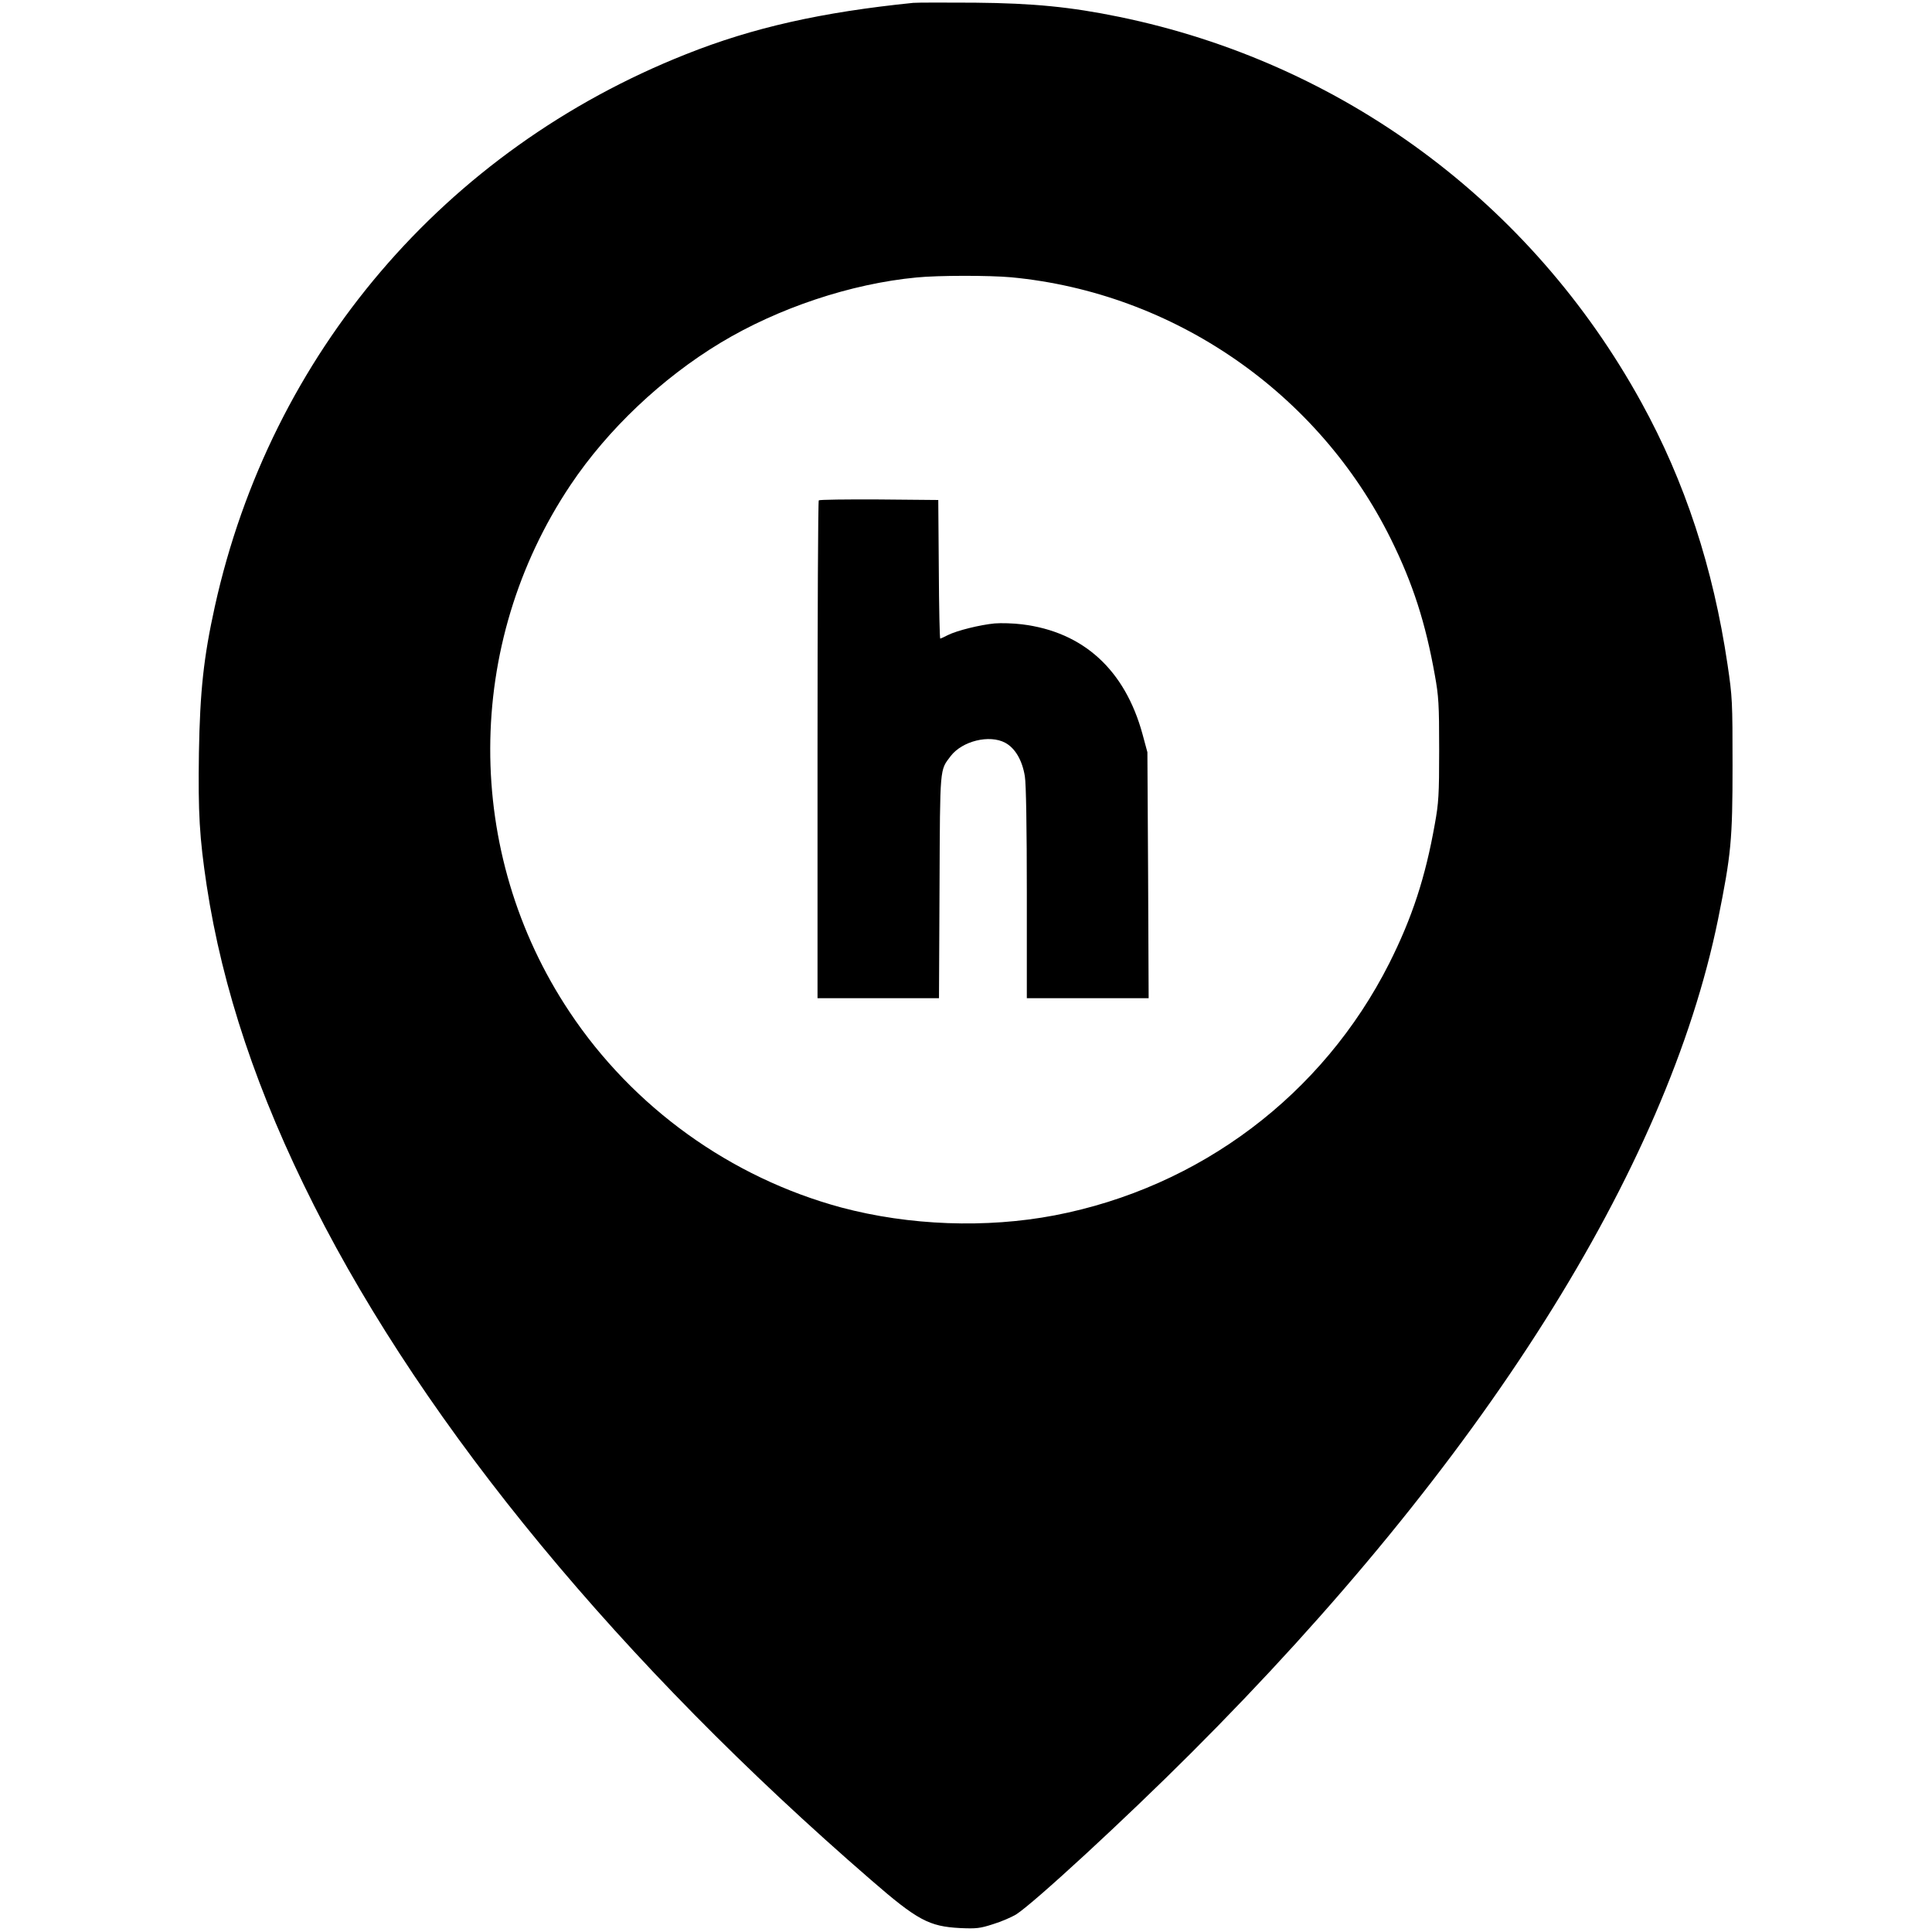
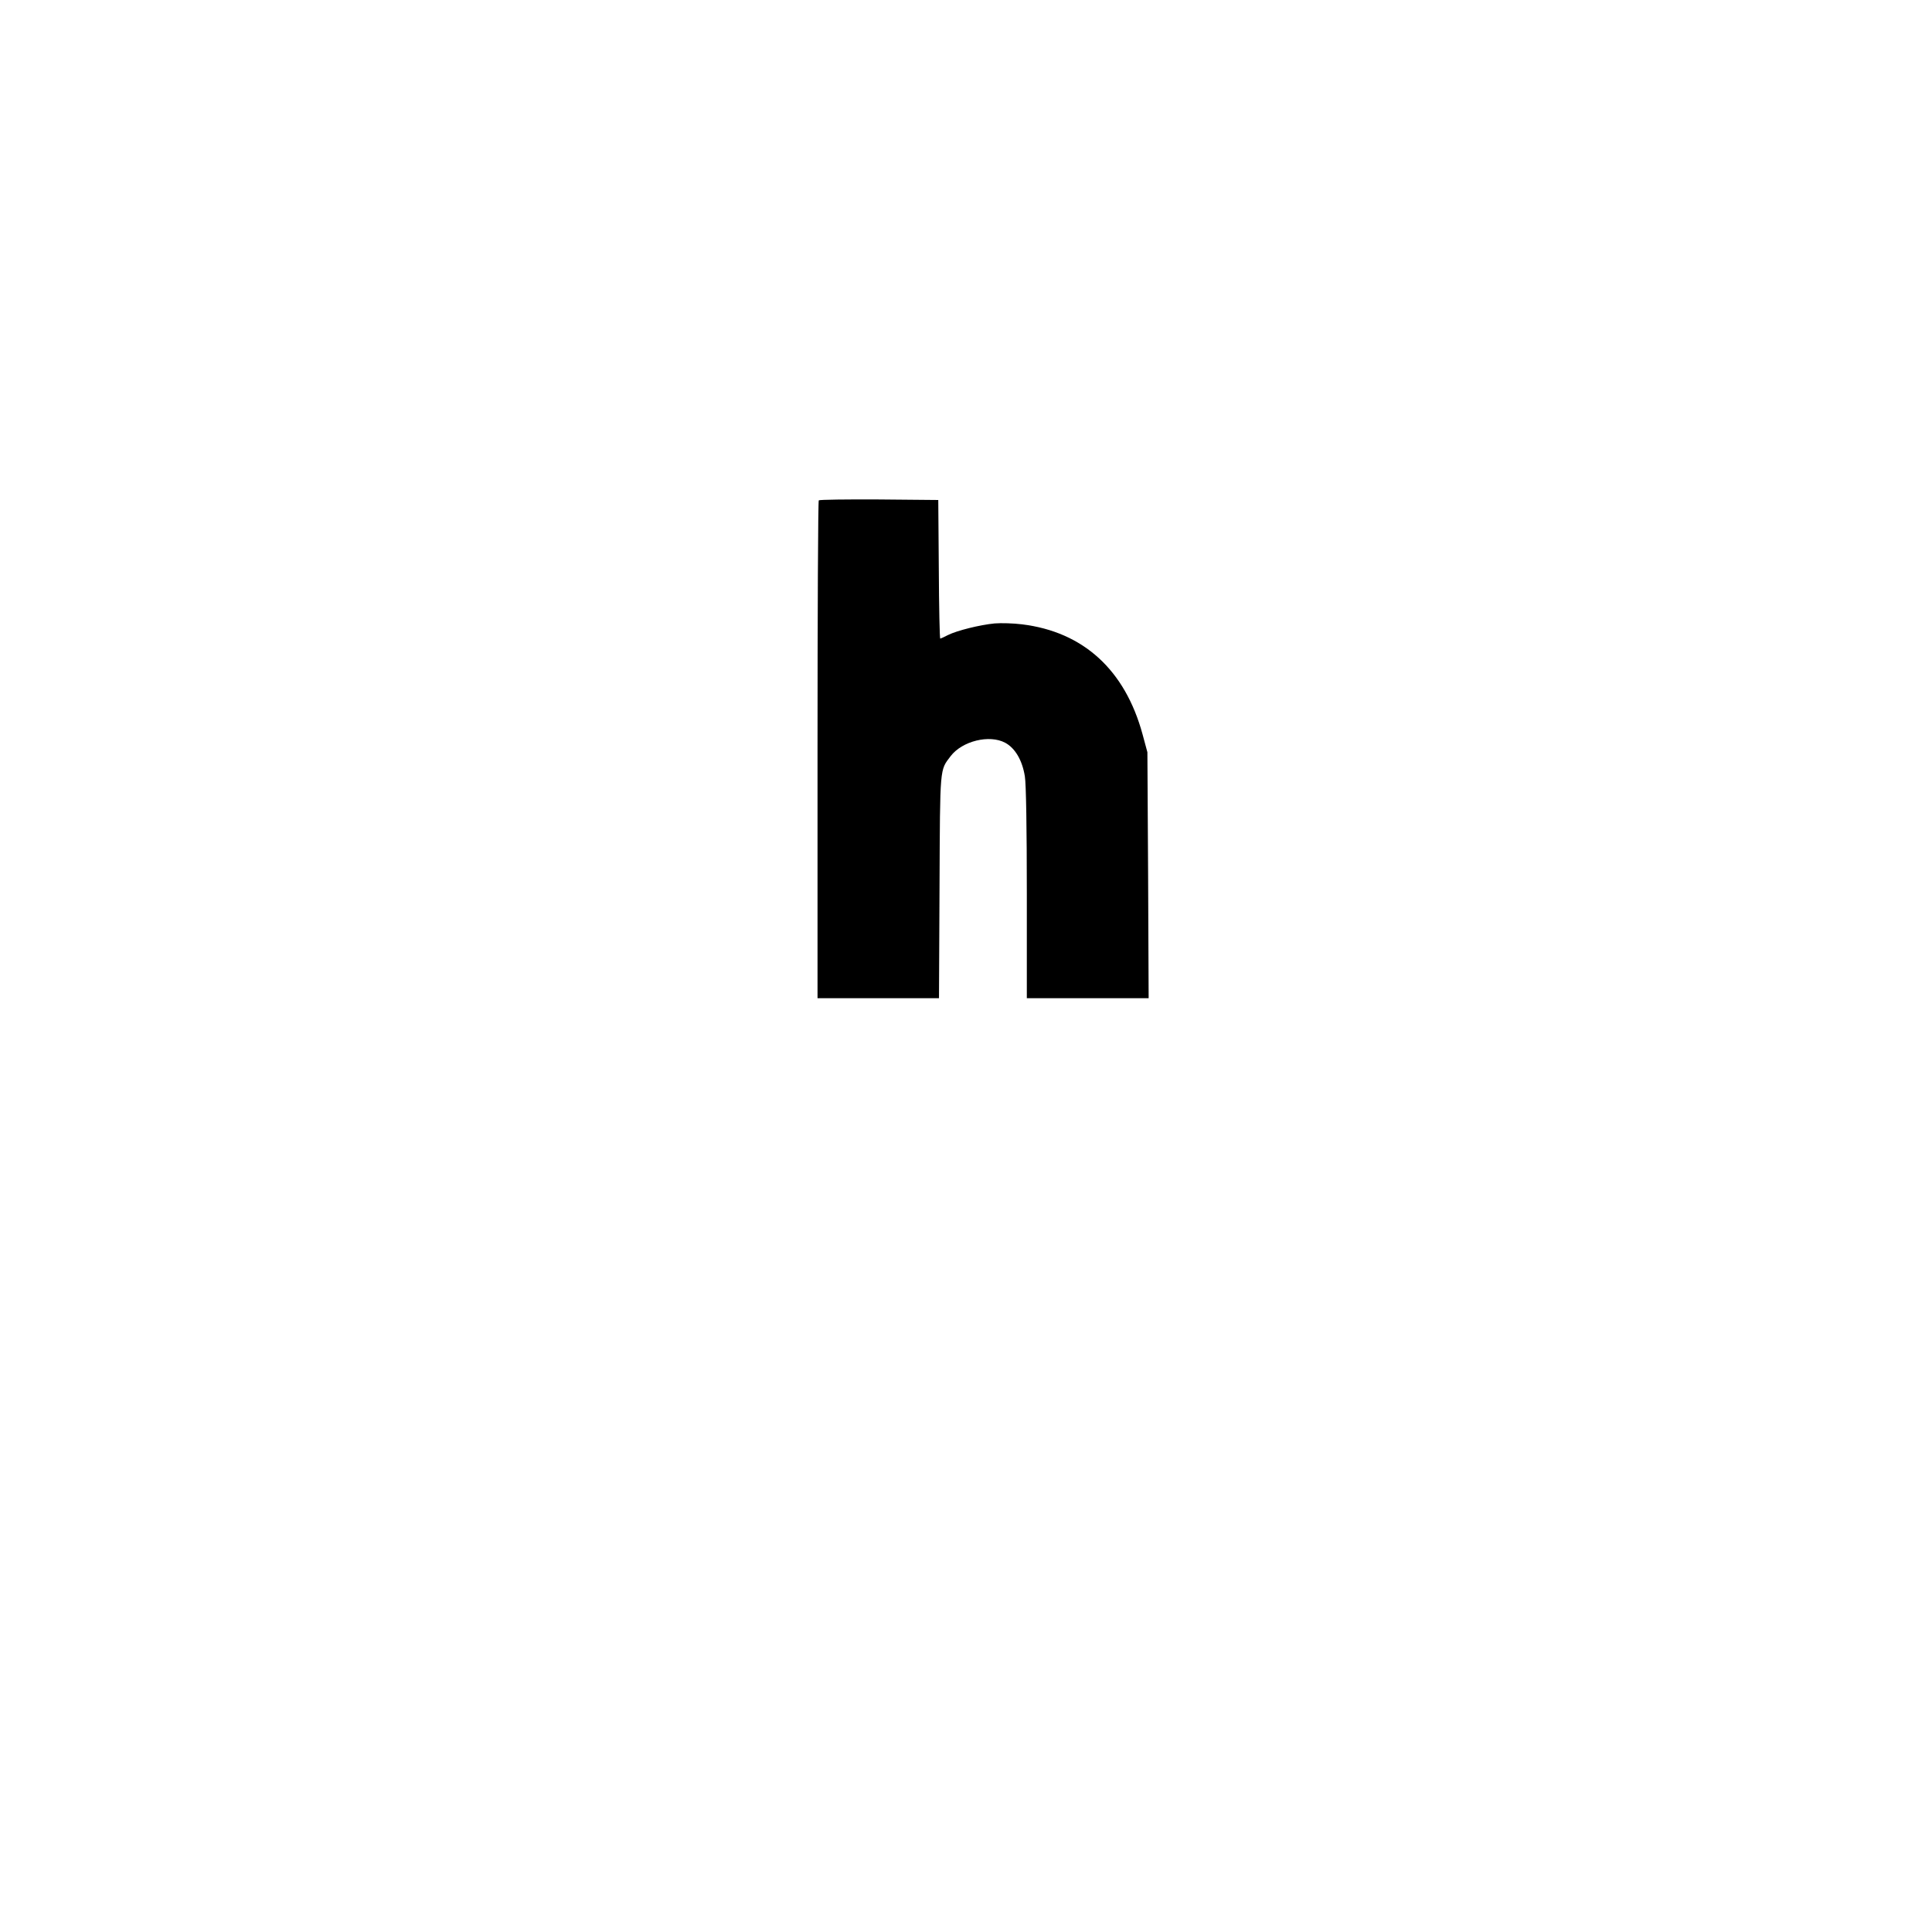
<svg xmlns="http://www.w3.org/2000/svg" version="1.0" width="1080pt" height="1080pt" viewBox="0 0 1080 1080" preserveAspectRatio="xMidYMid meet">
  <g transform="translate(0,1080) scale(0.1,-0.1)" fill="#000000" stroke="none">
-     <path d="M5105 10784 c-512 -52 -896 -138 -1270 -287 -1350 -535 -2322 -1675 -2634 -3087 -63 -285 -83 -475 -89 -817 -5 -339 3 -474 43 -741 88 -579 285 -1167 601 -1792 627 -1242 1716 -2560 3114 -3770 259 -225 324 -259 497 -268 91 -4 111 -2 185 22 46 14 103 39 128 54 100 64 609 533 979 903 1629 1628 2659 3259 2945 4660 73 362 81 442 81 859 0 359 -1 383 -28 565 -80 541 -238 1023 -482 1466 -615 1118 -1673 1899 -2920 2155 -268 55 -477 76 -805 79 -168 1 -323 1 -345 -1z m547 -1534 c909 -86 1719 -645 2124 -1465 123 -249 193 -468 245 -760 21 -116 24 -161 24 -415 0 -254 -3 -299 -24 -415 -53 -300 -127 -525 -255 -780 -372 -736 -1059 -1253 -1871 -1409 -383 -73 -813 -57 -1192 44 -618 167 -1164 559 -1519 1093 -594 891 -591 2056 6 2947 207 309 510 596 838 794 322 194 727 330 1096 365 121 12 406 12 528 1z" />
    <path d="M4577 8003 c-4 -3 -7 -631 -7 -1395 l0 -1388 340 0 339 0 3 623 c3 680 1 649 62 730 65 85 217 122 305 75 56 -30 96 -99 110 -188 7 -40 11 -292 11 -652 l0 -588 341 0 340 0 -3 688 -4 687 -27 100 c-98 360 -331 573 -674 615 -48 6 -117 8 -153 5 -83 -8 -211 -40 -261 -65 -21 -11 -41 -20 -43 -20 -3 0 -7 174 -8 388 l-3 387 -331 3 c-182 1 -333 -1 -337 -5z" />
  </g>
</svg>